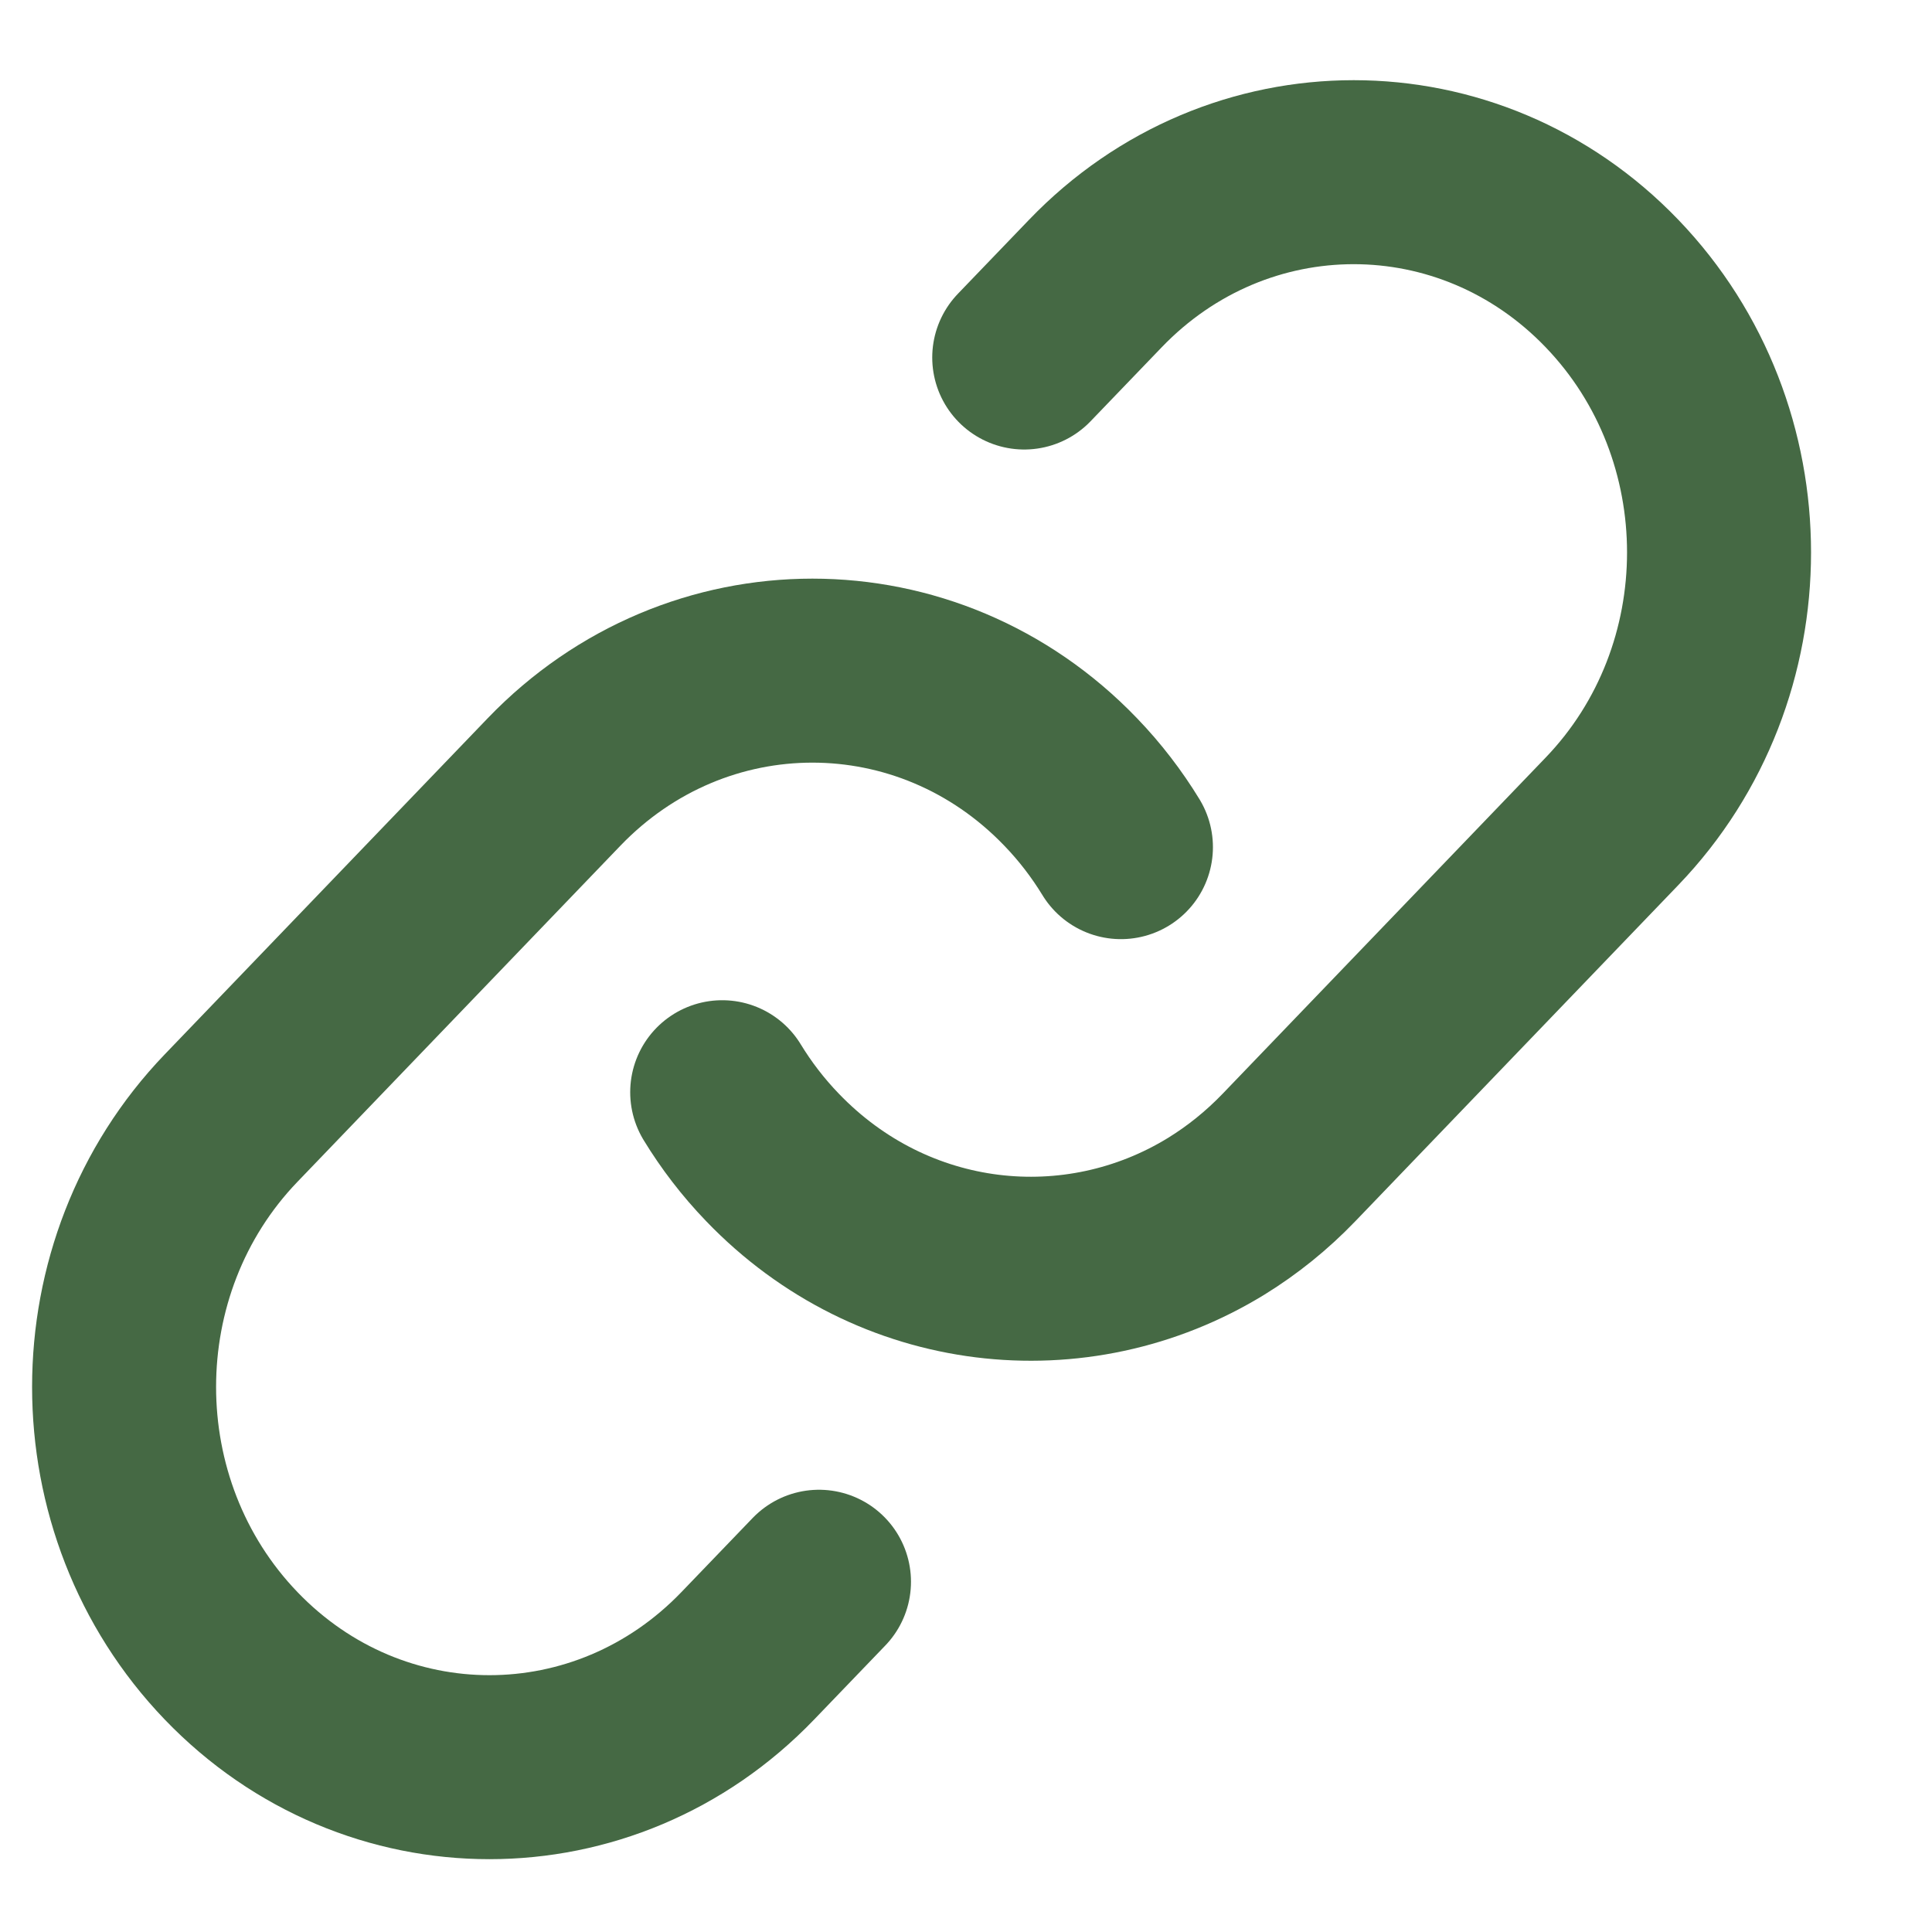
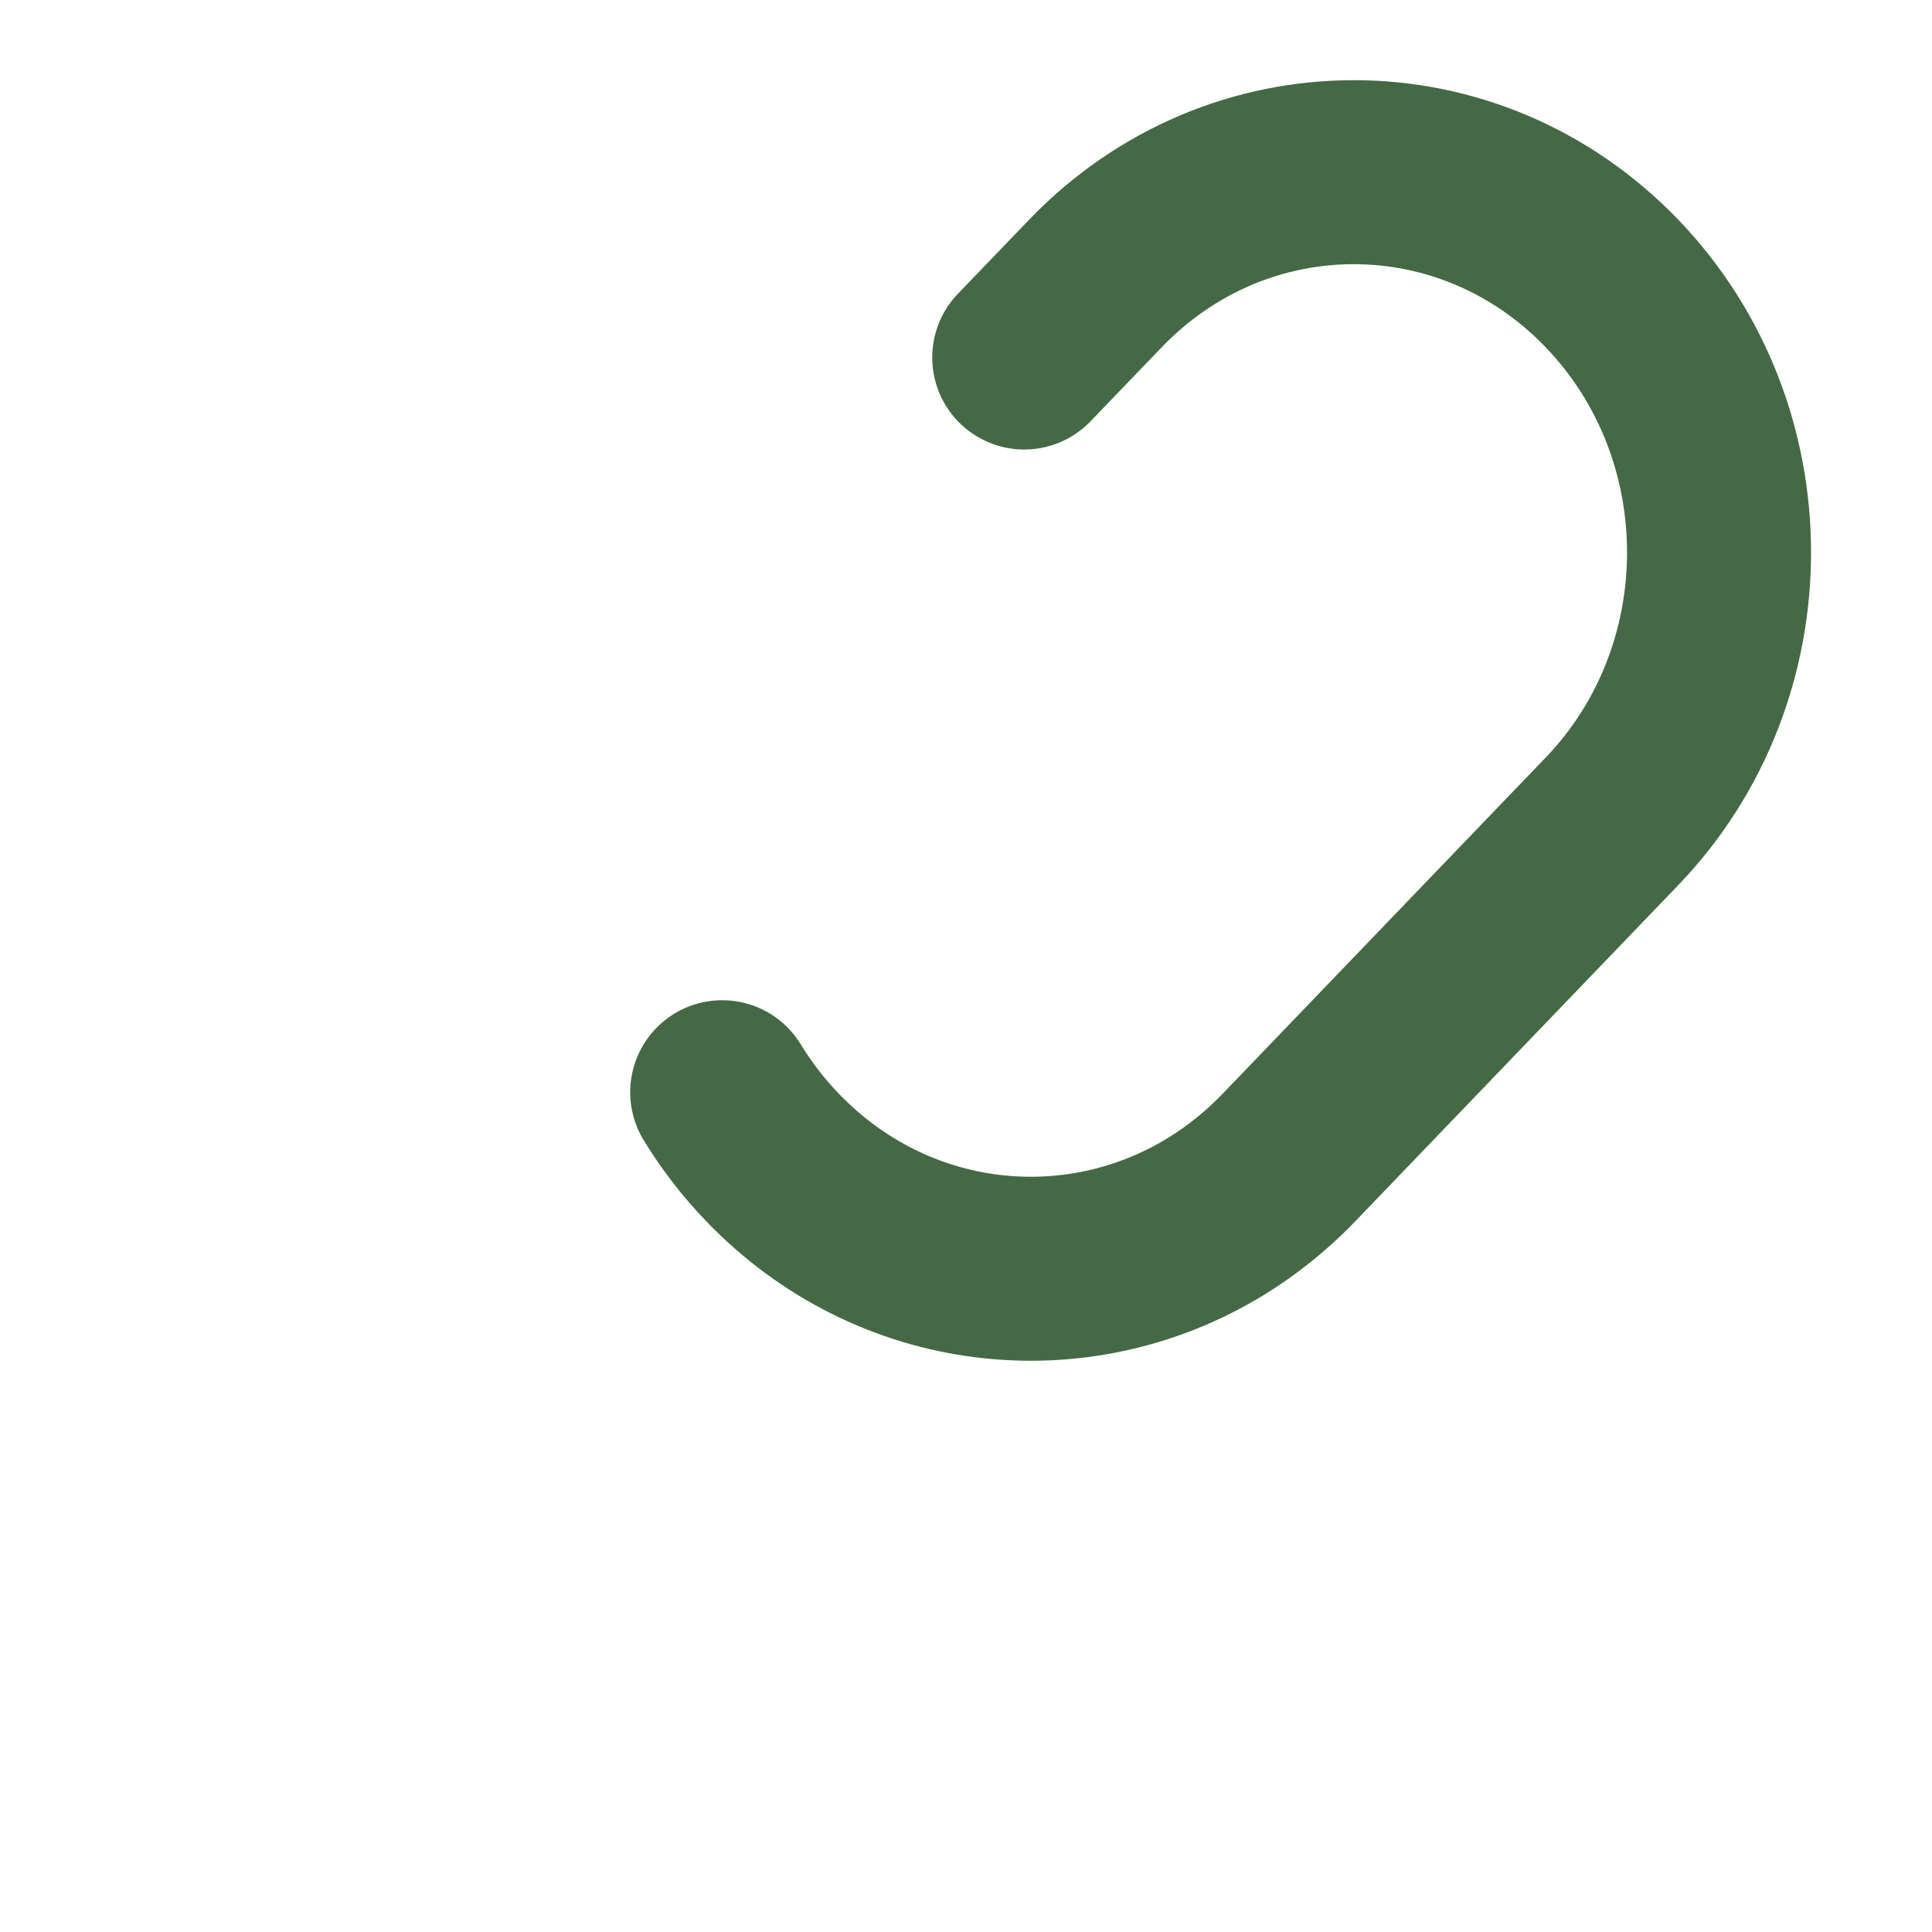
<svg xmlns="http://www.w3.org/2000/svg" width="21" height="21" viewBox="0 0 21 21" fill="none">
  <path d="M7.85 11.872C8.003 12.123 8.185 12.361 8.396 12.58C9.704 13.942 11.699 14.155 13.222 13.219C13.504 13.045 13.77 12.832 14.012 12.58L17.522 8.927C19.073 7.313 19.073 4.696 17.522 3.082C15.972 1.468 13.457 1.468 11.906 3.082L11.133 3.886" stroke="#456944" stroke-width="2" stroke-linecap="round" />
-   <path d="M8.902 17.193L8.128 17.998C6.577 19.612 4.063 19.612 2.512 17.998C0.961 16.384 0.961 13.767 2.512 12.153L6.022 8.5C7.573 6.886 10.088 6.886 11.638 8.5C11.849 8.719 12.031 8.957 12.184 9.208" stroke="#456944" stroke-width="2" stroke-linecap="round" />
</svg>